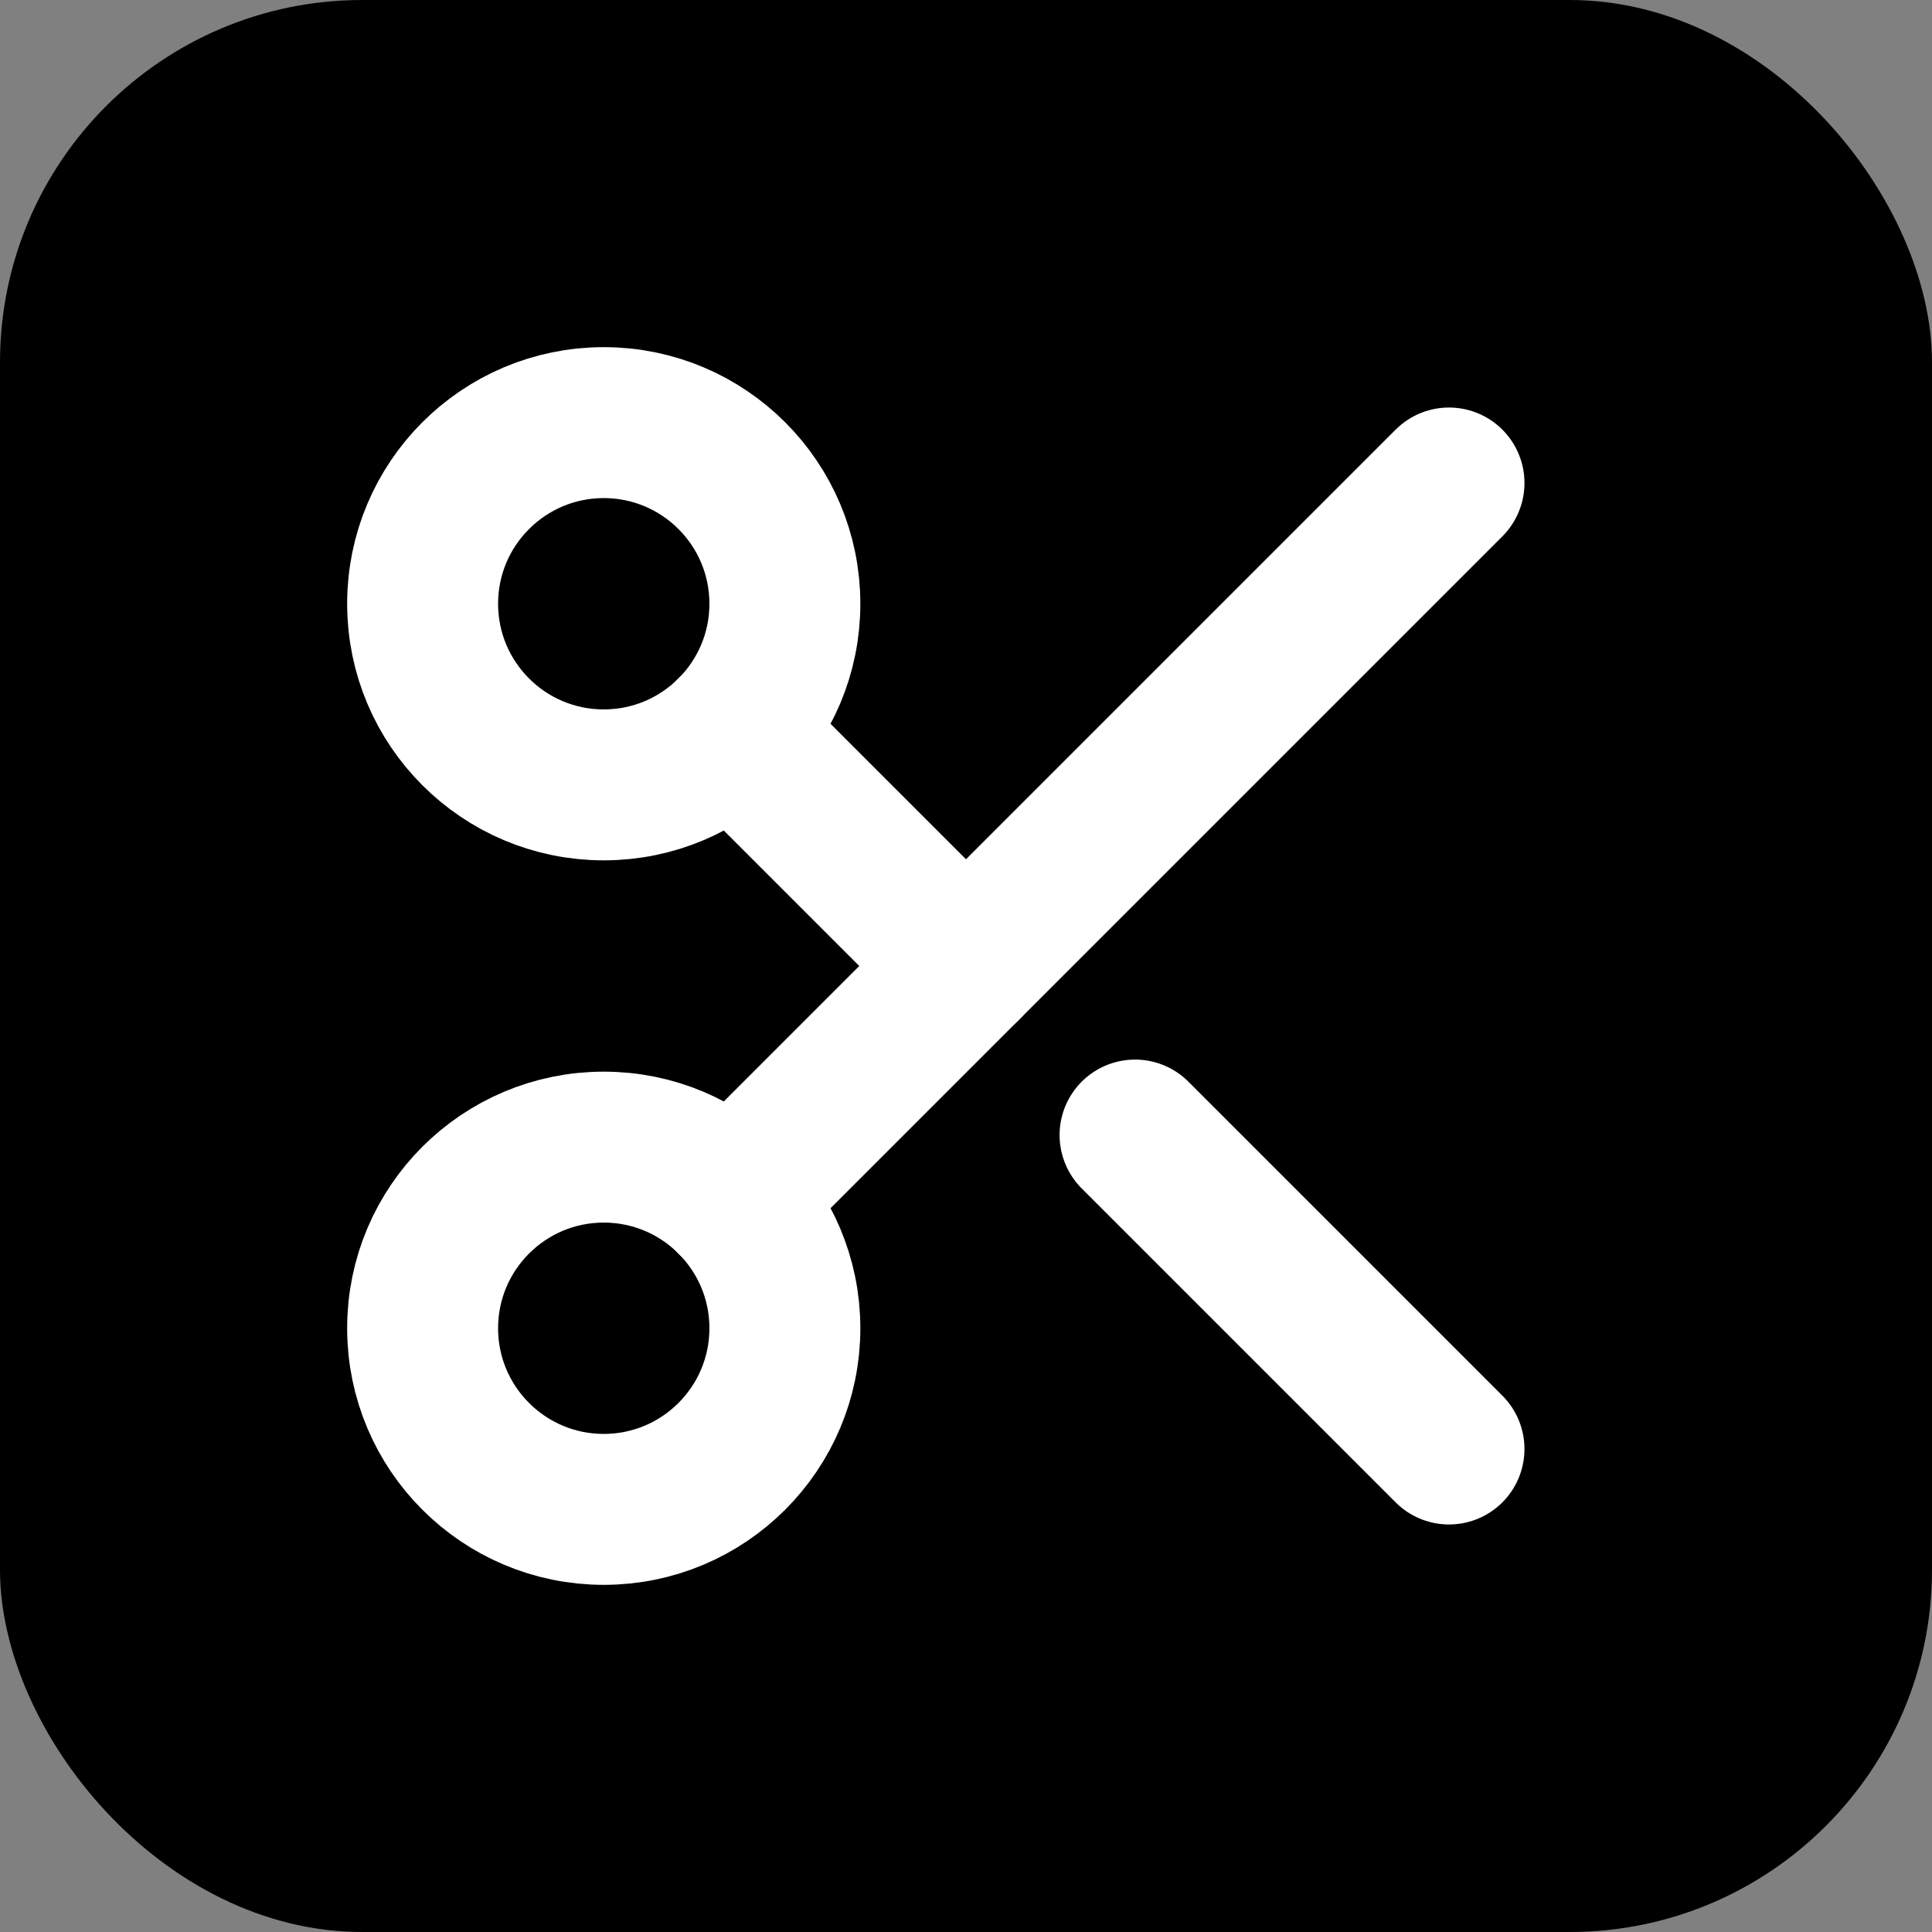
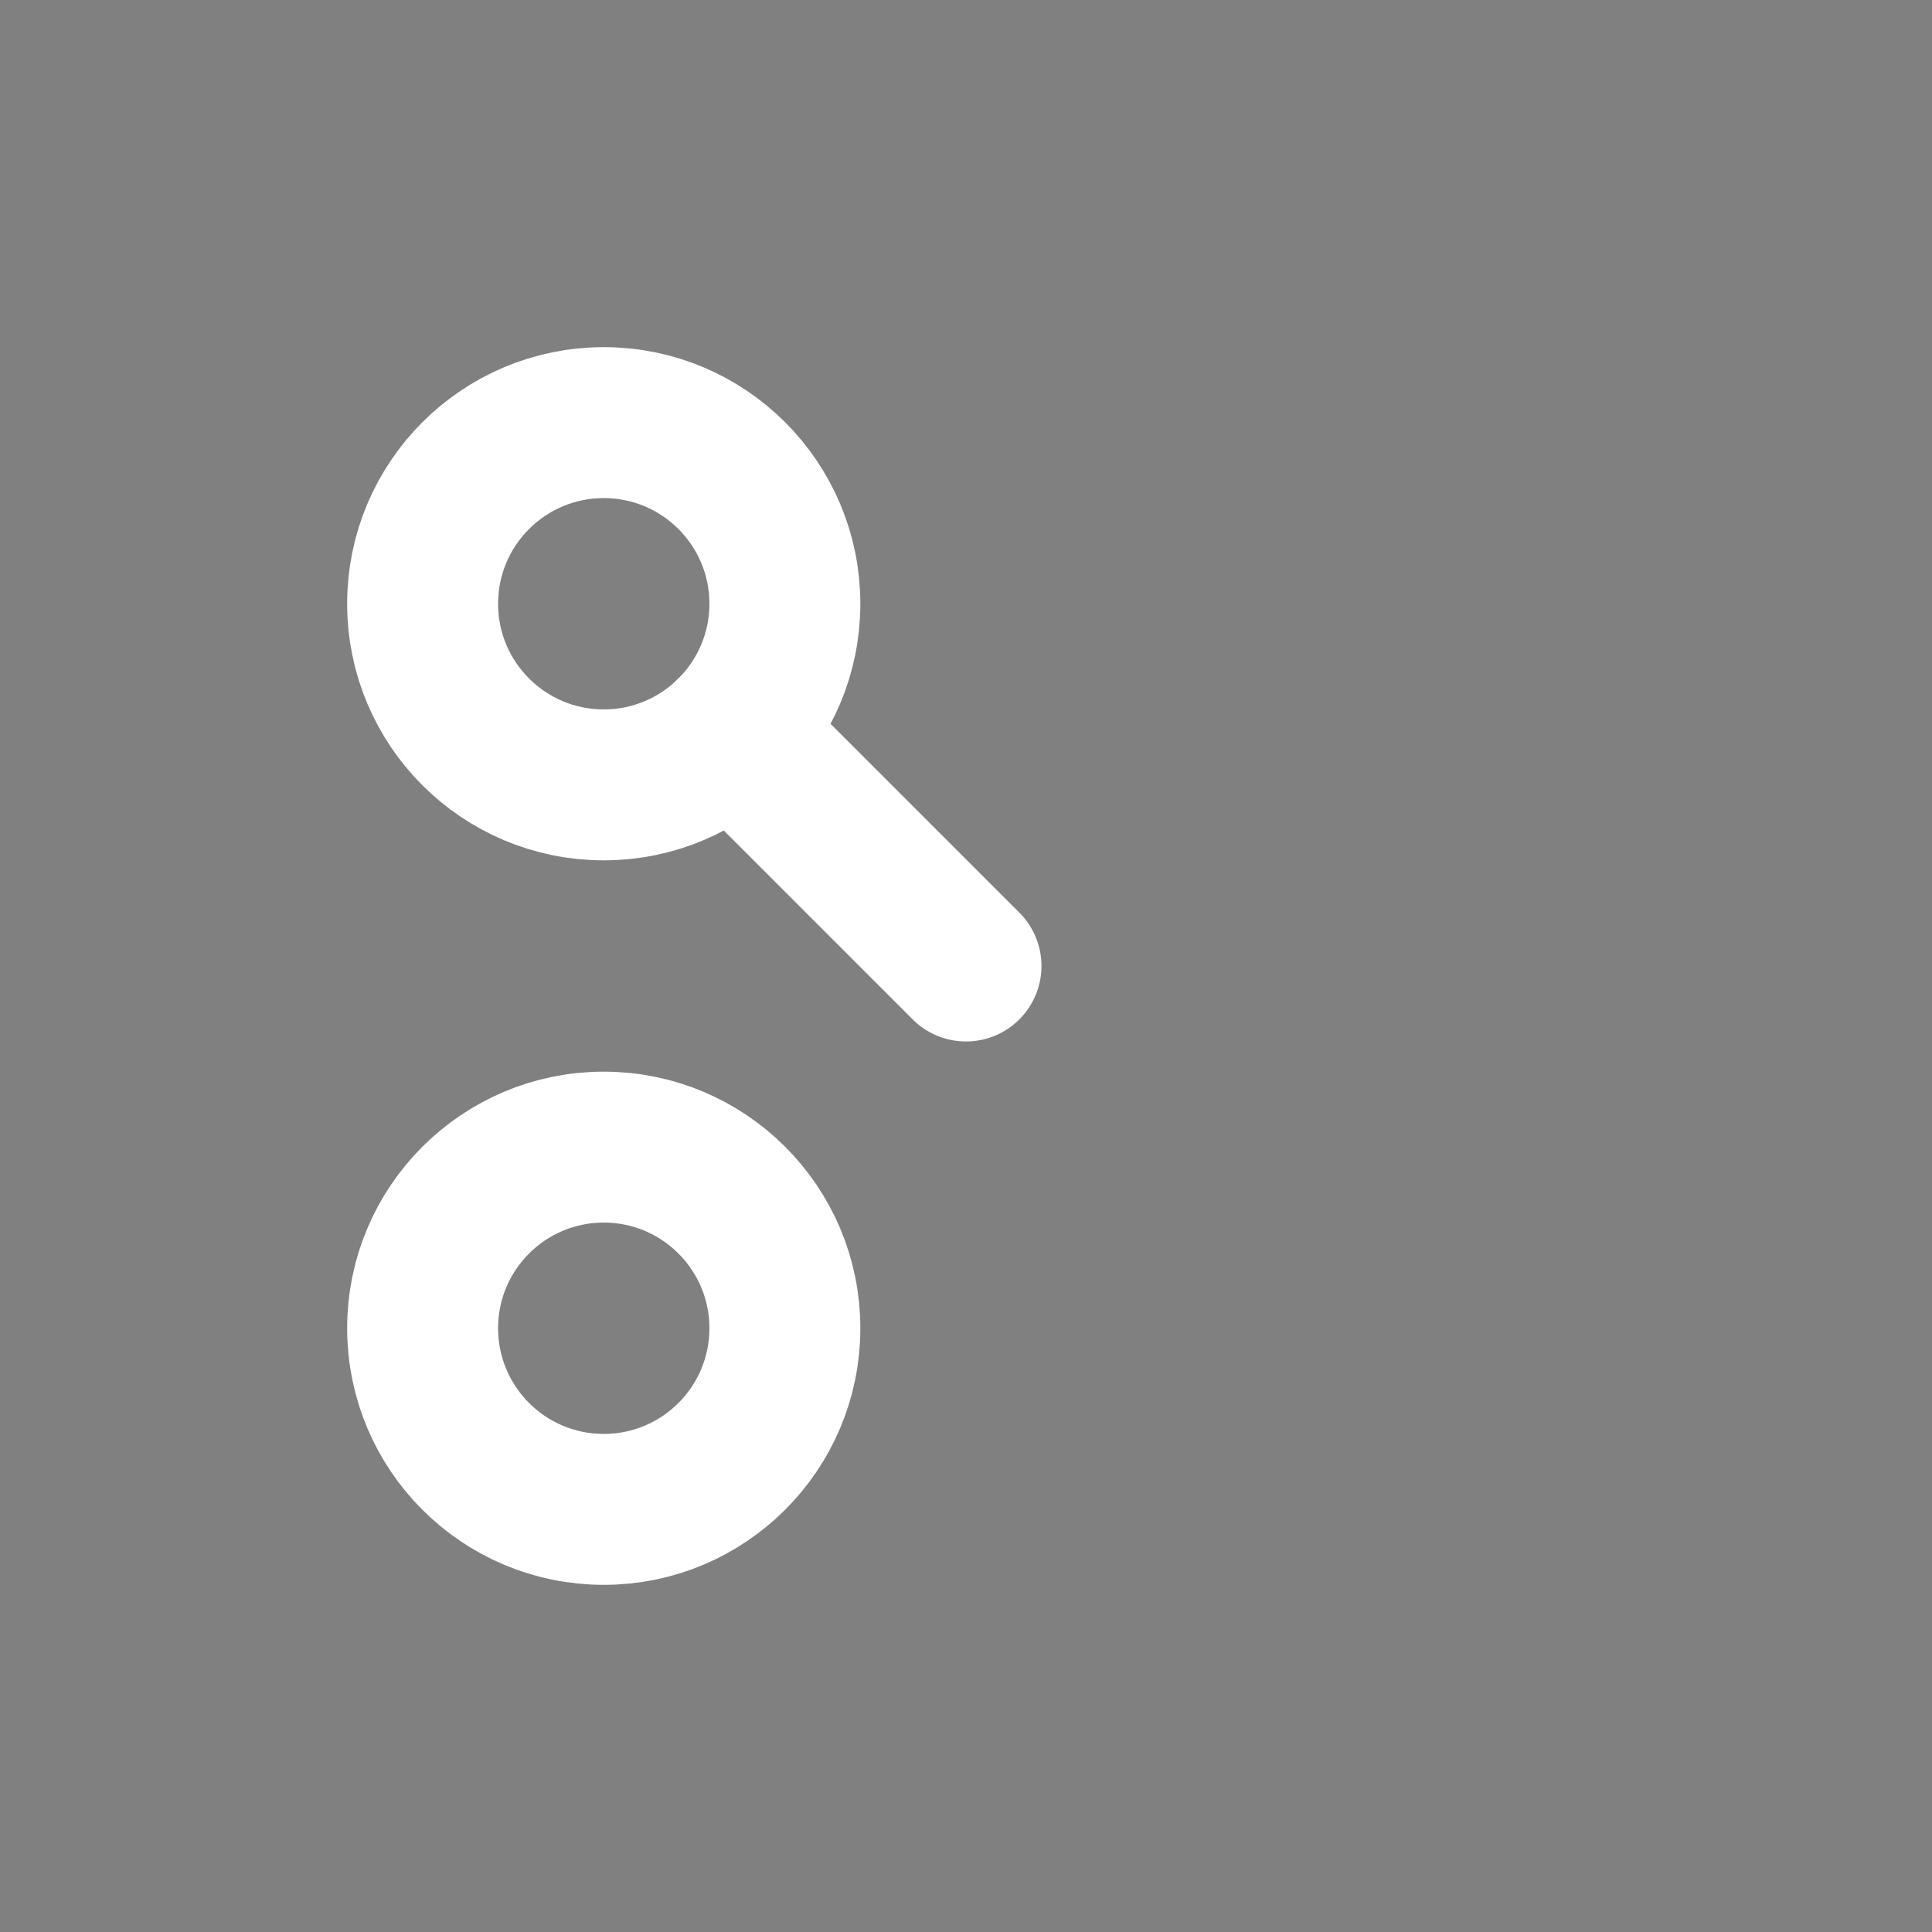
<svg xmlns="http://www.w3.org/2000/svg" width="32" height="32" viewBox="0 0 32 32">
  <rect x="0" y="0" width="32" height="32" fill="#808080" stroke="none" />
-   <rect width="32" height="32" rx="6" fill="#000000" />
  <g transform="translate(4 4)" stroke="white" stroke-width="2.5" stroke-linecap="round" stroke-linejoin="round" fill="none">
    <circle cx="6" cy="6" r="3" />
    <path d="M8.12 8.12 12 12" />
-     <path d="M20 4 8.12 15.88" />
    <circle cx="6" cy="18" r="3" />
-     <path d="M14.8 14.8 20 20" />
  </g>
</svg>